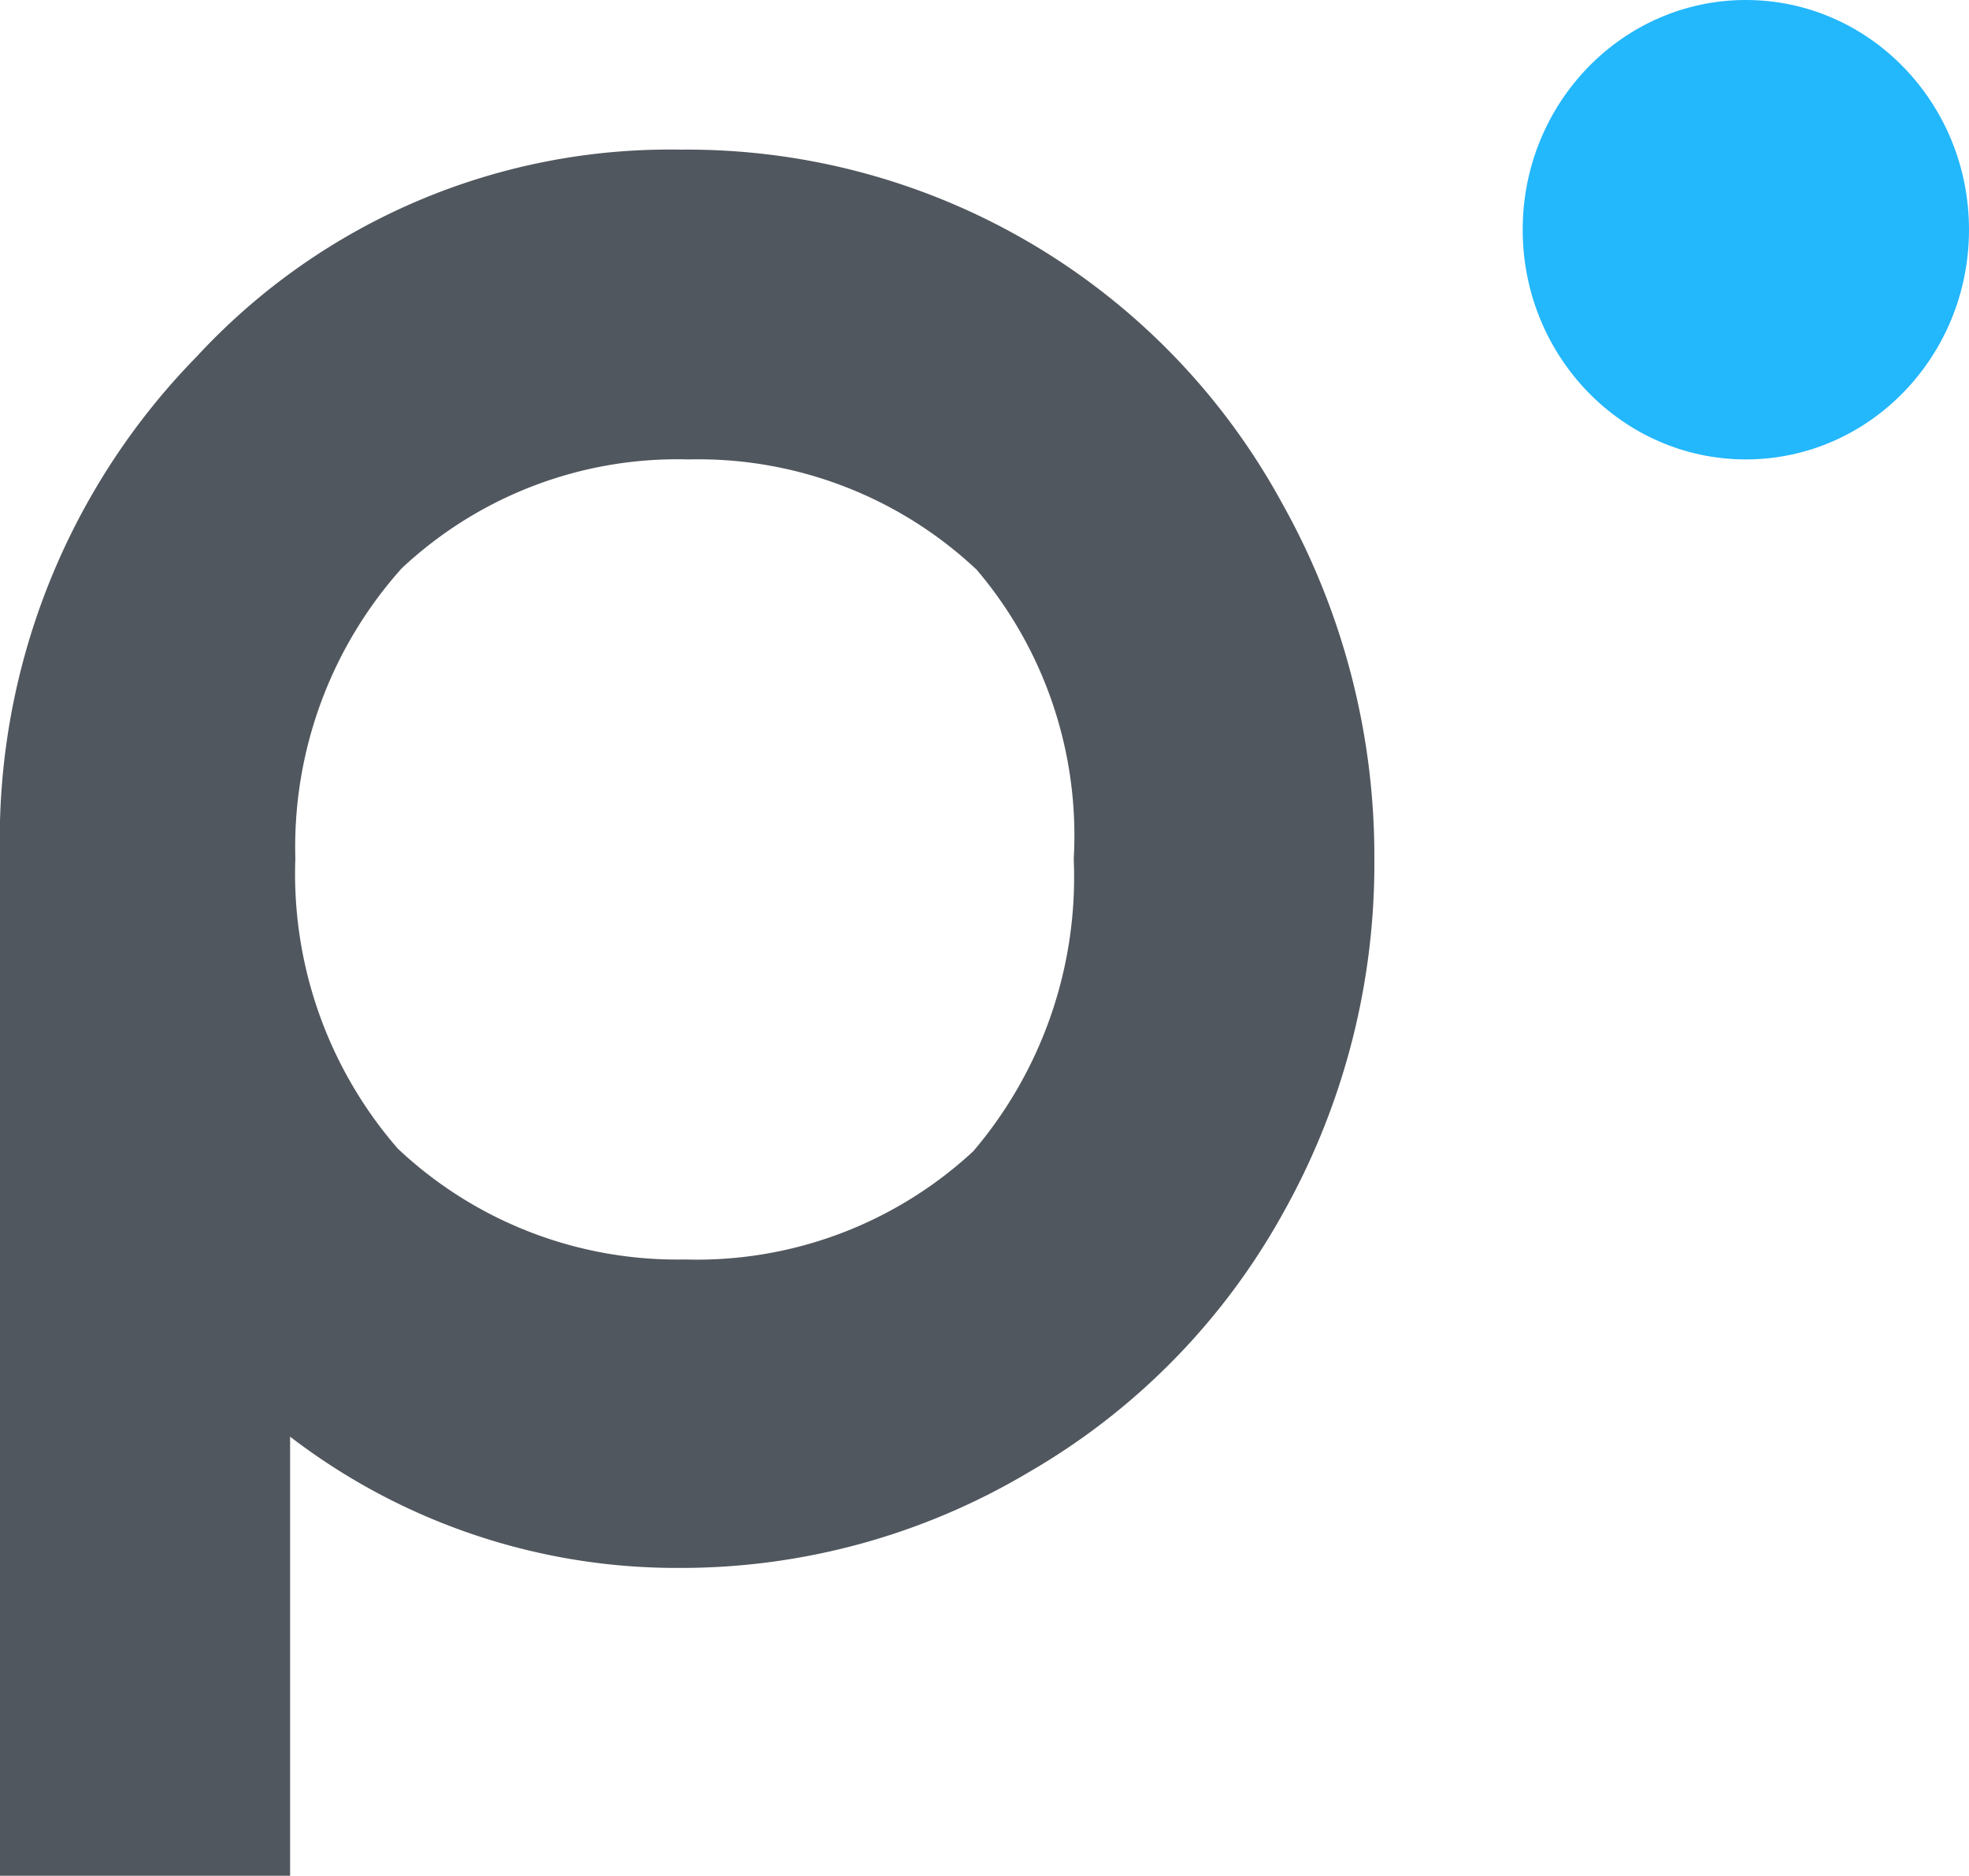
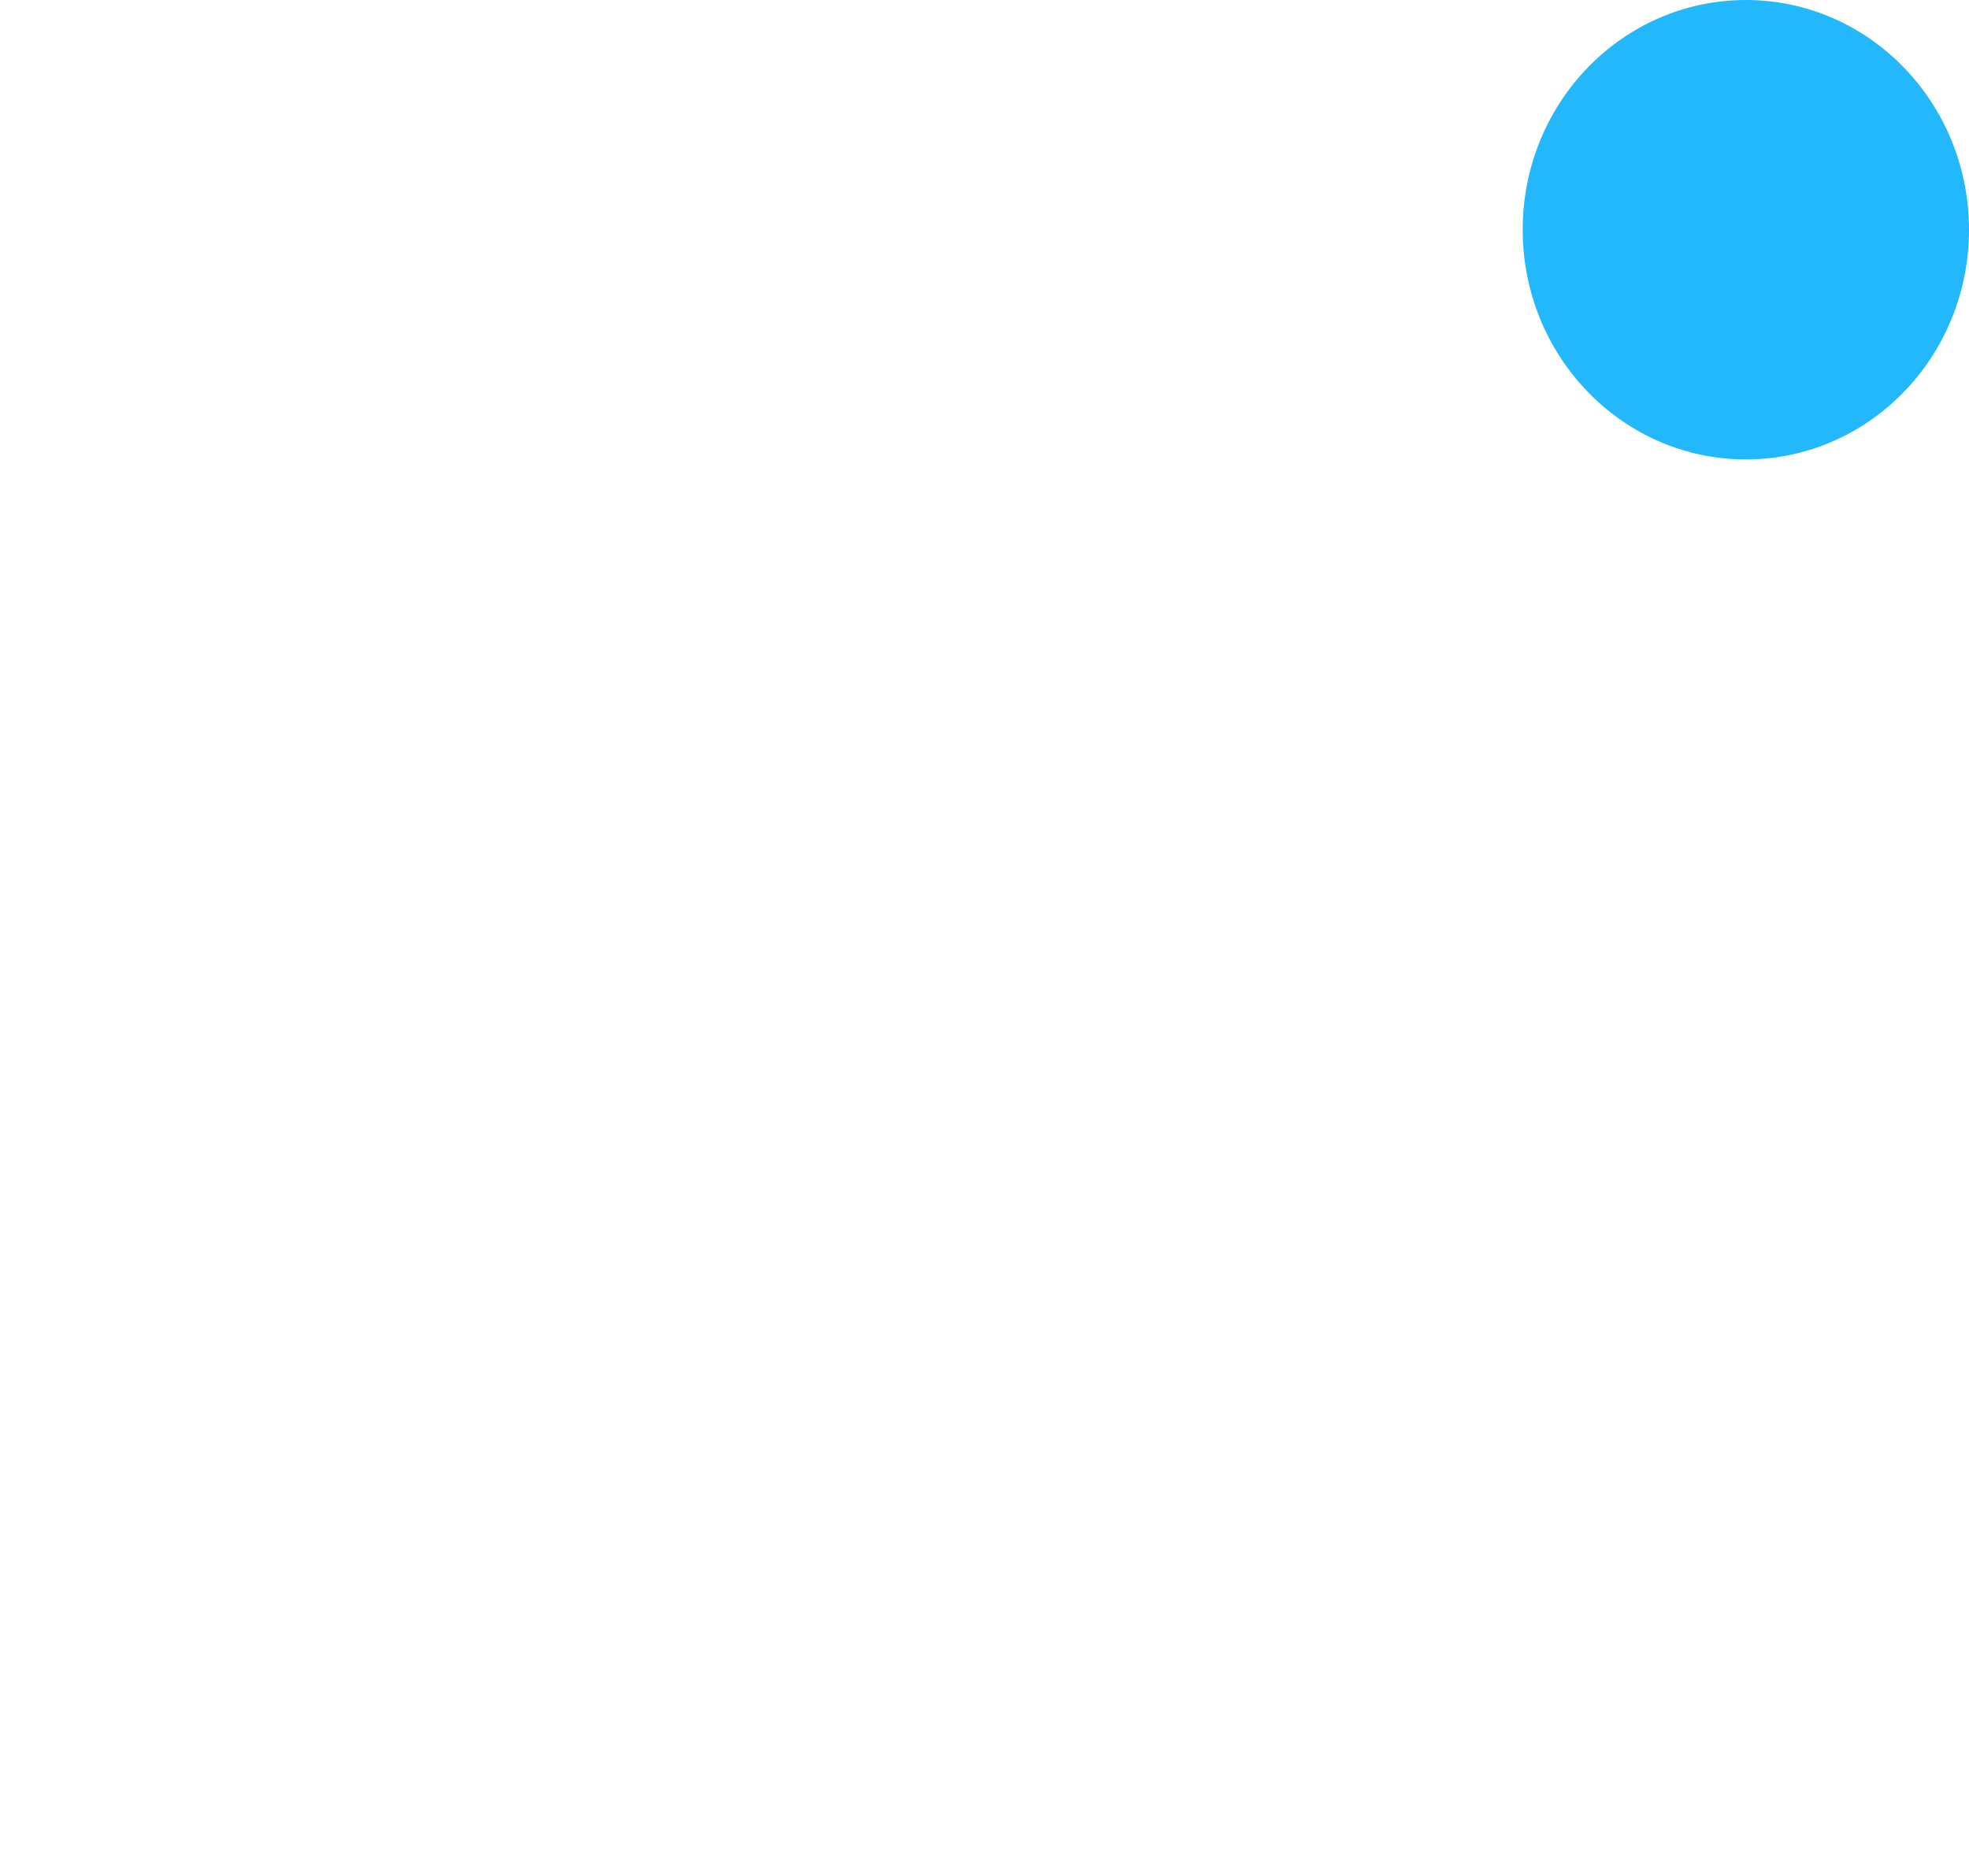
<svg xmlns="http://www.w3.org/2000/svg" viewBox="0 0 30 28.58">
  <defs>
    <style>
      .cls-1 {
        fill: #51575e;
      }

      .cls-2 {
        fill: #23b7fc;
      }
    </style>
  </defs>
  <title>Punto Touch logo</title>
  <g id="Layer_2" data-name="Layer 2">
    <g id="Layer_1-2" data-name="Layer 1">
      <g>
-         <path class="cls-1" d="M20.94,13.1a11,11,0,0,0-1.41-5.44,10.32,10.32,0,0,0-9.16-5.38A9.81,9.81,0,0,0,3,5.43a10.51,10.51,0,0,0-3,7.08H0V28.58H4.42V21.89a9.67,9.67,0,0,0,5.93,2,10.35,10.35,0,0,0,5.31-1.45,10.34,10.34,0,0,0,3.88-3.94A10.88,10.88,0,0,0,20.94,13.1Zm-4.58,0a6.44,6.44,0,0,1-1.53,4.44,6.19,6.19,0,0,1-4.4,1.65A6.2,6.2,0,0,1,6.06,17.5,6.38,6.38,0,0,1,4.5,13.08,6.36,6.36,0,0,1,6.12,8.66,6.14,6.14,0,0,1,10.49,7a6.19,6.19,0,0,1,4.39,1.68A6.25,6.25,0,0,1,16.36,13.08Z" />
        <ellipse class="cls-2" cx="26.6" cy="3.5" rx="3.4" ry="3.5" />
      </g>
    </g>
  </g>
</svg>